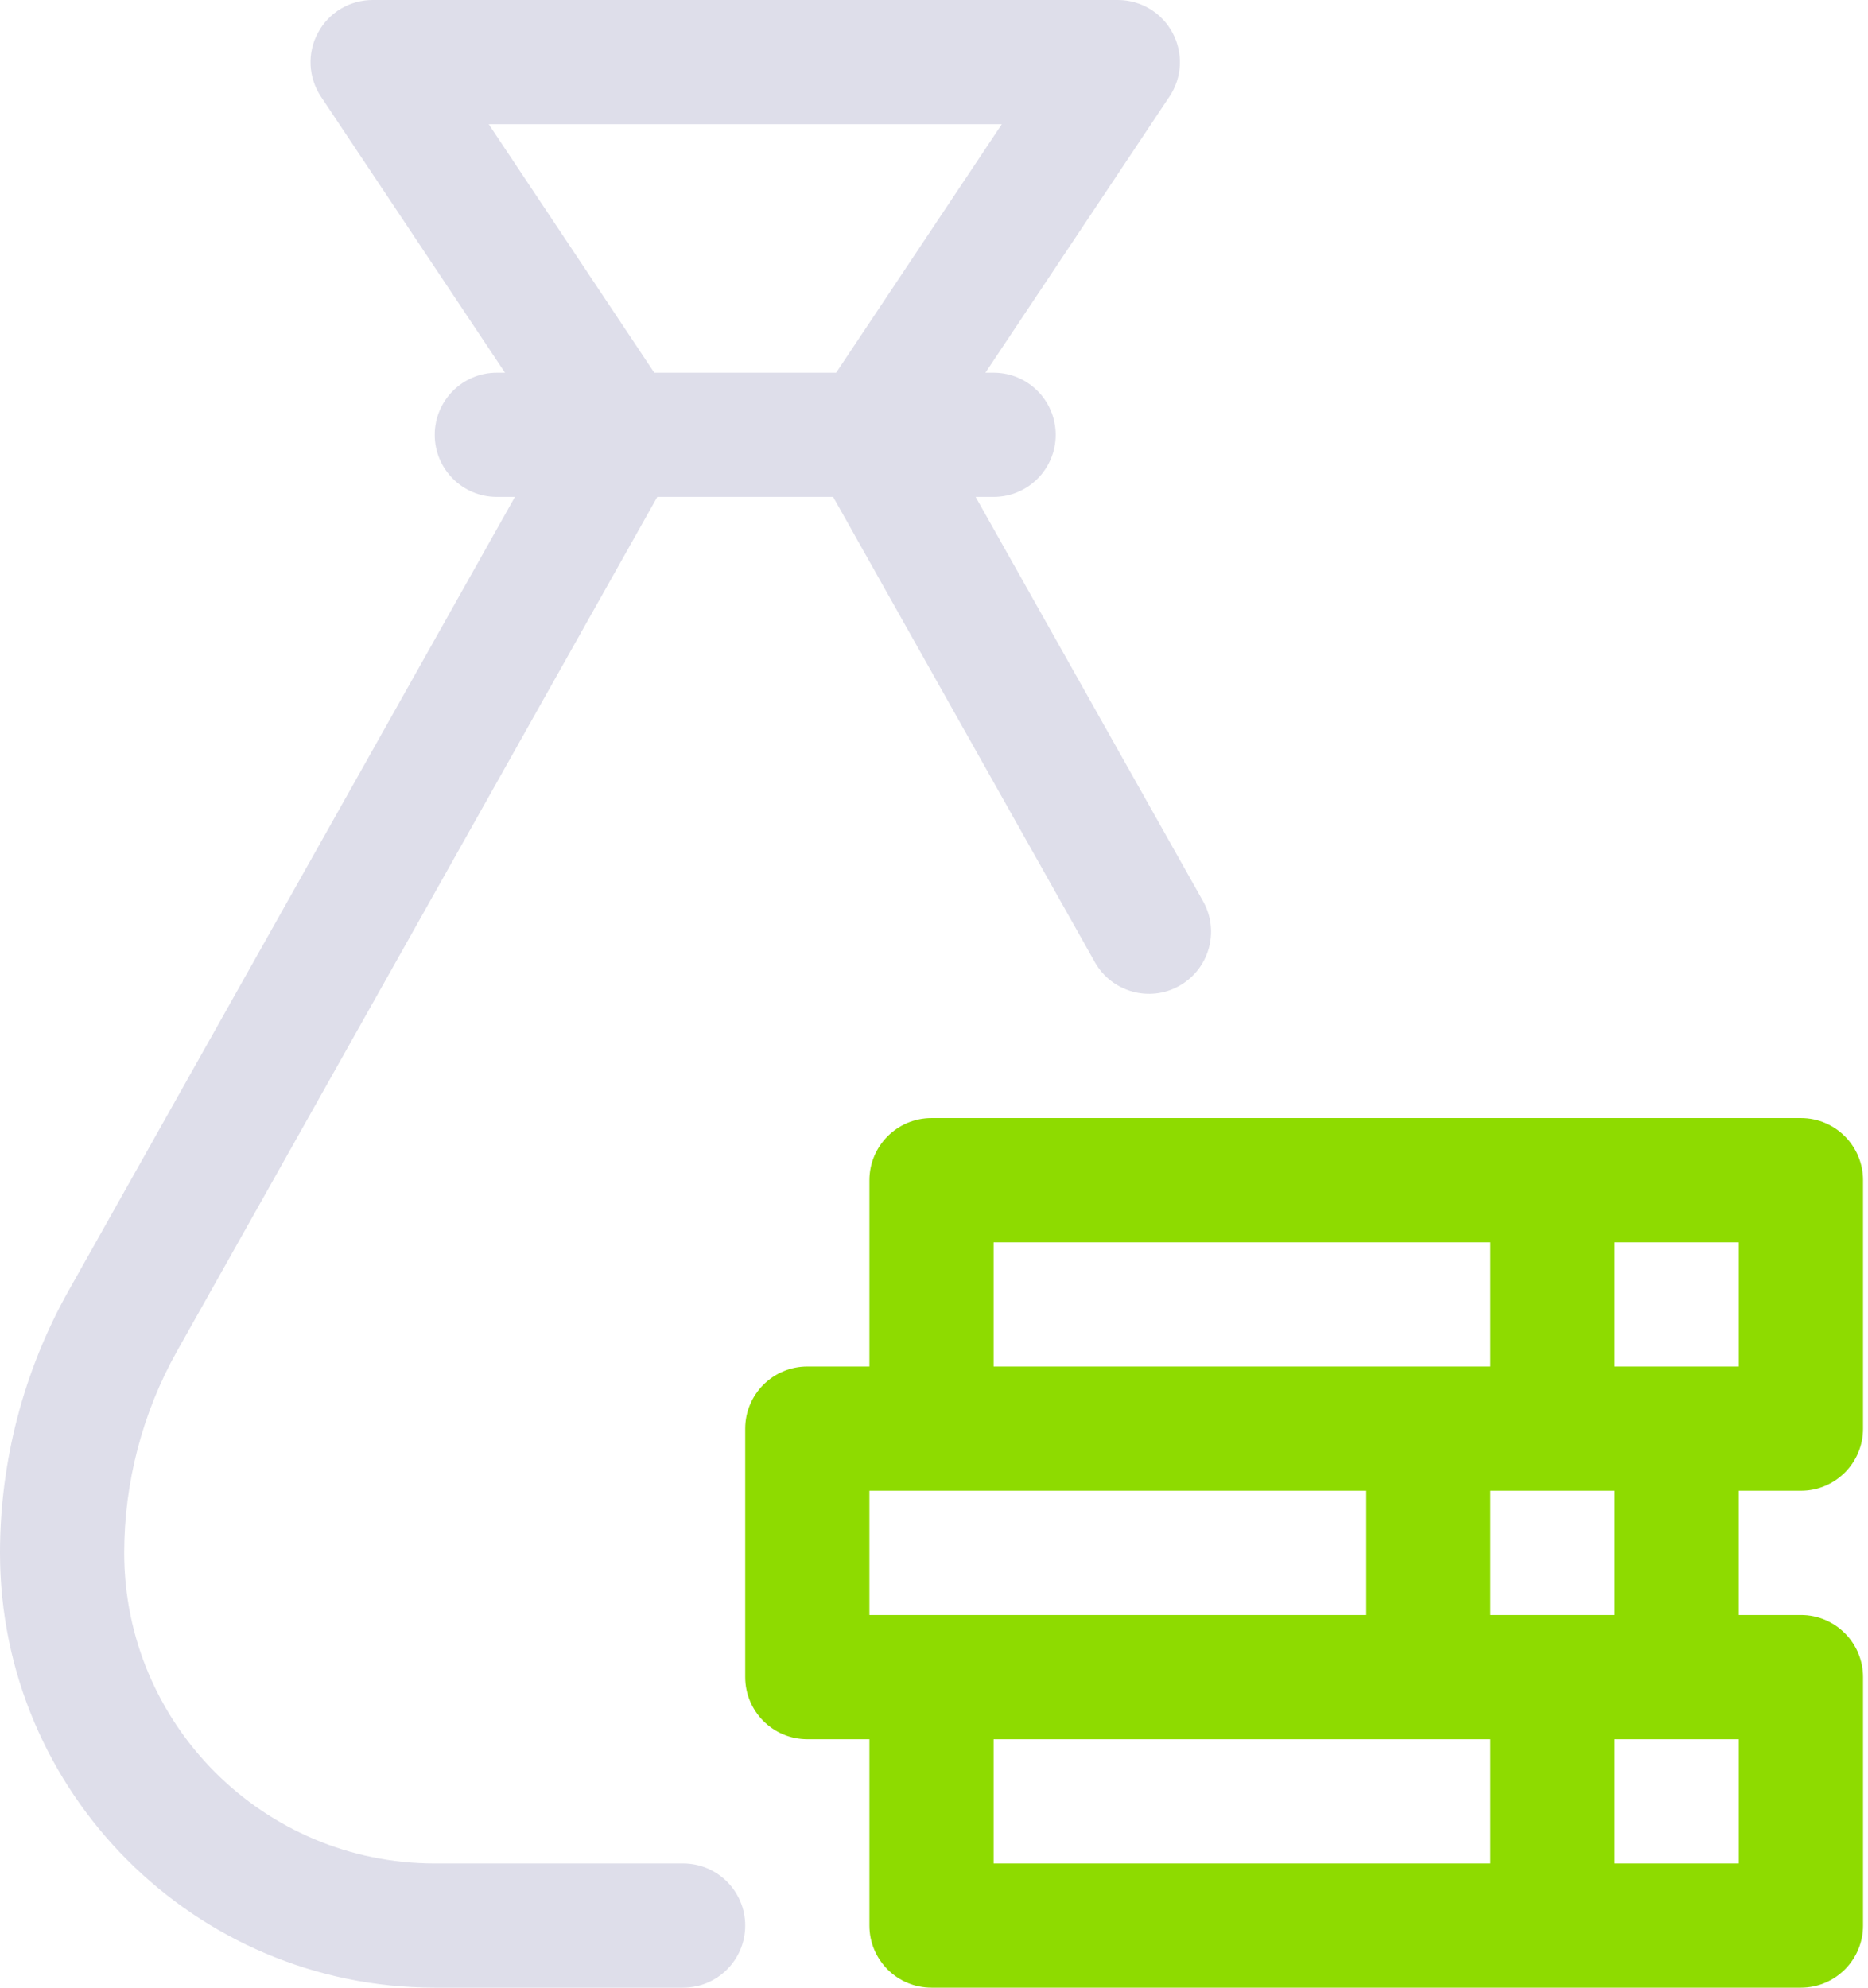
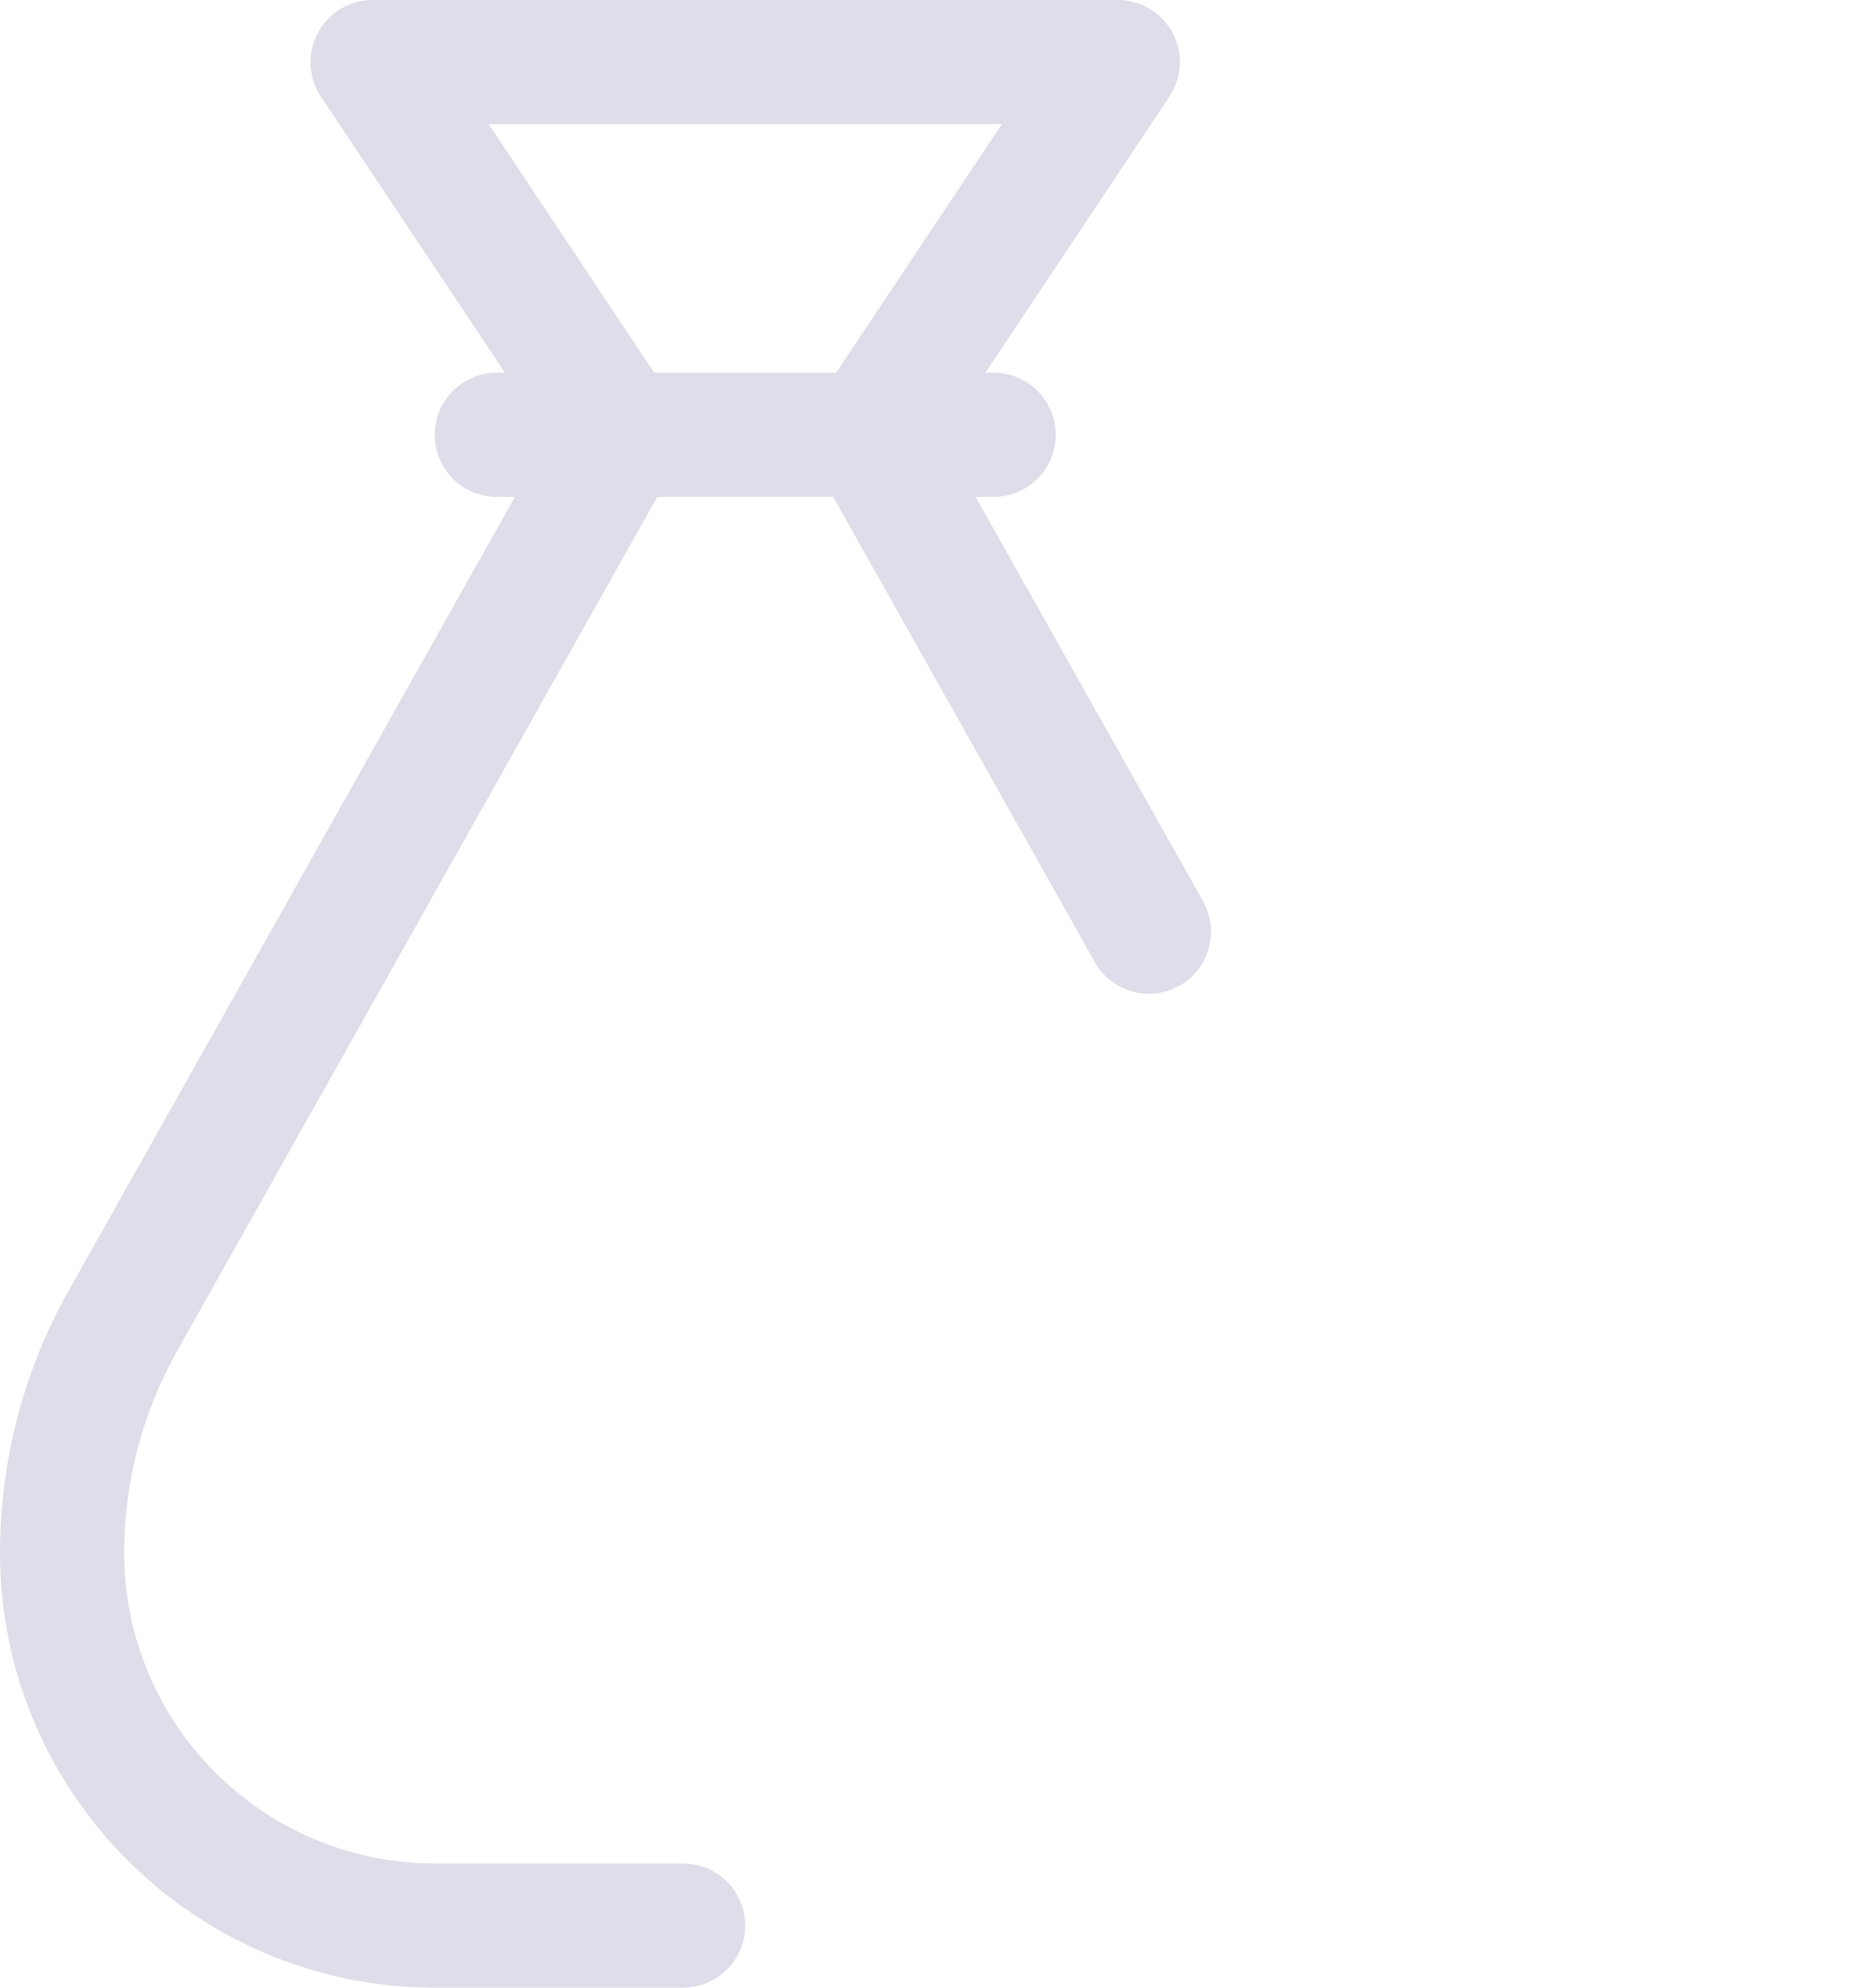
<svg xmlns="http://www.w3.org/2000/svg" width="47px" height="50px" viewBox="0 0 47 50" version="1.1">
  <title>Bonuses</title>
  <desc>Created with Sketch.</desc>
  <g id="Cas" stroke="none" stroke-width="1" fill="none" fill-rule="evenodd">
    <g id="Casinority-UI-StyleGuide" transform="translate(-1700, -2099)" fill-rule="nonzero">
      <g id="Bonuses" transform="translate(1700, 2099)">
        <path d="M30.269,22.669 L24.547,12.5 L25,12.5 C25.863,12.5 26.562,11.8 26.562,10.938 C26.562,10.075 25.863,9.375 25,9.375 L24.794,9.375 L29.425,2.428 C29.747,1.95 29.775,1.331 29.5,0.822 C29.231,0.319 28.703,0 28.125,0 L9.375,0 C8.797,0 8.269,0.319 8,0.825 C7.725,1.334 7.756,1.95 8.075,2.431 L12.706,9.375 L12.5,9.375 C11.637,9.375 10.938,10.075 10.938,10.938 C10.938,11.8 11.637,12.5 12.5,12.5 L12.956,12.5 L1.734,32.453 C0.597,34.469 0,36.756 0,39.062 C0,45.094 4.906,50 10.938,50 L17.188,50 C18.05,50 18.75,49.3 18.75,48.438 C18.75,47.575 18.05,46.875 17.188,46.875 L10.938,46.875 C6.628,46.875 3.125,43.372 3.125,39.062 C3.125,37.294 3.584,35.534 4.456,33.984 L16.538,12.5 L20.962,12.5 L27.547,24.203 C27.969,24.953 28.925,25.225 29.675,24.797 C30.425,24.375 30.694,23.422 30.269,22.669 Z M16.462,9.375 L12.297,3.125 L25.206,3.125 L21.038,9.375 L16.462,9.375 Z" id="Shape" fill="#DEDEEA" />
-         <path d="M45.312,37.5 C46.175,37.5 46.875,36.8 46.875,35.938 L46.875,29.688 C46.875,28.825 46.175,28.125 45.312,28.125 L23.438,28.125 C22.575,28.125 21.875,28.825 21.875,29.688 L21.875,34.375 L20.312,34.375 C19.45,34.375 18.75,35.075 18.75,35.938 L18.75,42.188 C18.75,43.05 19.45,43.75 20.312,43.75 L21.875,43.75 L21.875,48.438 C21.875,49.3 22.575,50 23.438,50 L45.312,50 C46.175,50 46.875,49.3 46.875,48.438 L46.875,42.188 C46.875,41.325 46.175,40.625 45.312,40.625 L43.75,40.625 L43.75,37.5 L45.312,37.5 Z M25,31.25 L37.5,31.25 L37.5,34.375 L25,34.375 L25,31.25 Z M21.875,40.625 L21.875,37.5 L23.438,37.5 L34.375,37.5 L34.375,40.625 L23.438,40.625 L21.875,40.625 Z M37.5,46.875 L25,46.875 L25,43.75 L37.5,43.75 L37.5,46.875 Z M37.5,37.5 L40.625,37.5 L40.625,40.625 L37.5,40.625 L37.5,37.5 Z M43.75,46.875 L40.625,46.875 L40.625,43.75 L42.188,43.75 L43.75,43.75 L43.75,46.875 Z M42.188,34.375 L40.625,34.375 L40.625,31.25 L43.75,31.25 L43.75,34.375 L42.188,34.375 Z" id="Shape" fill="#8EDB00" />
      </g>
    </g>
  </g>
</svg>